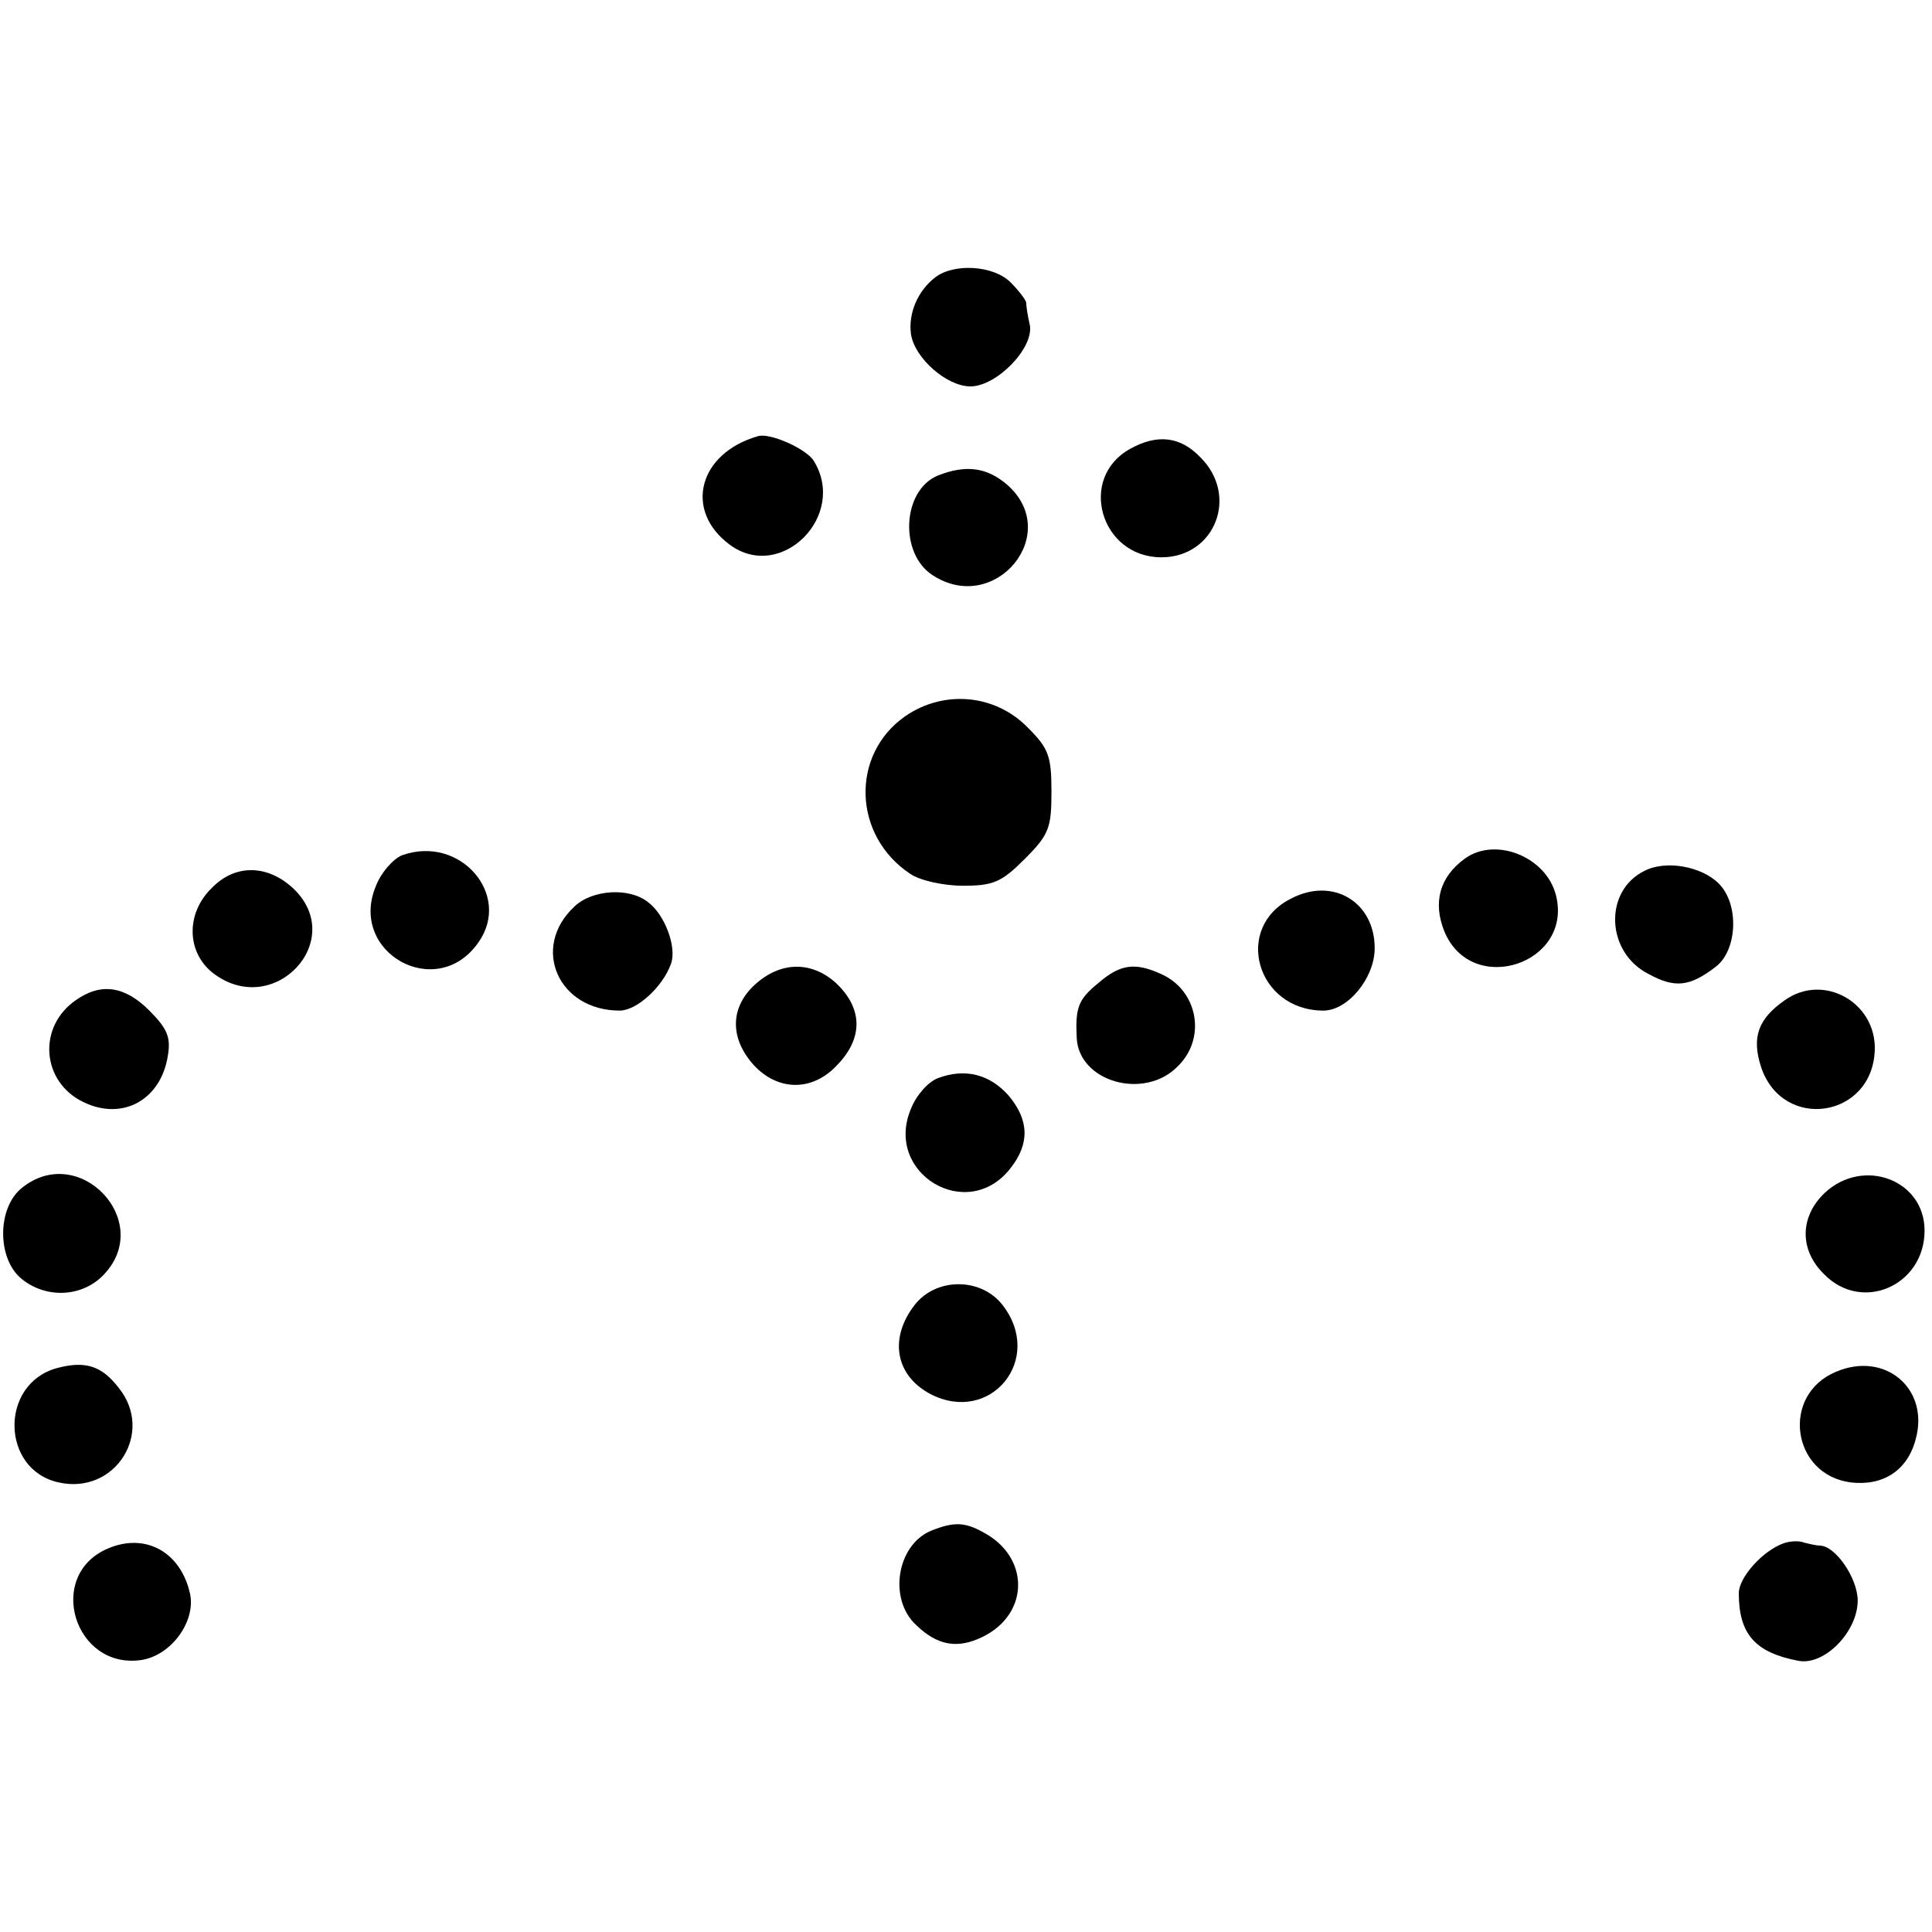
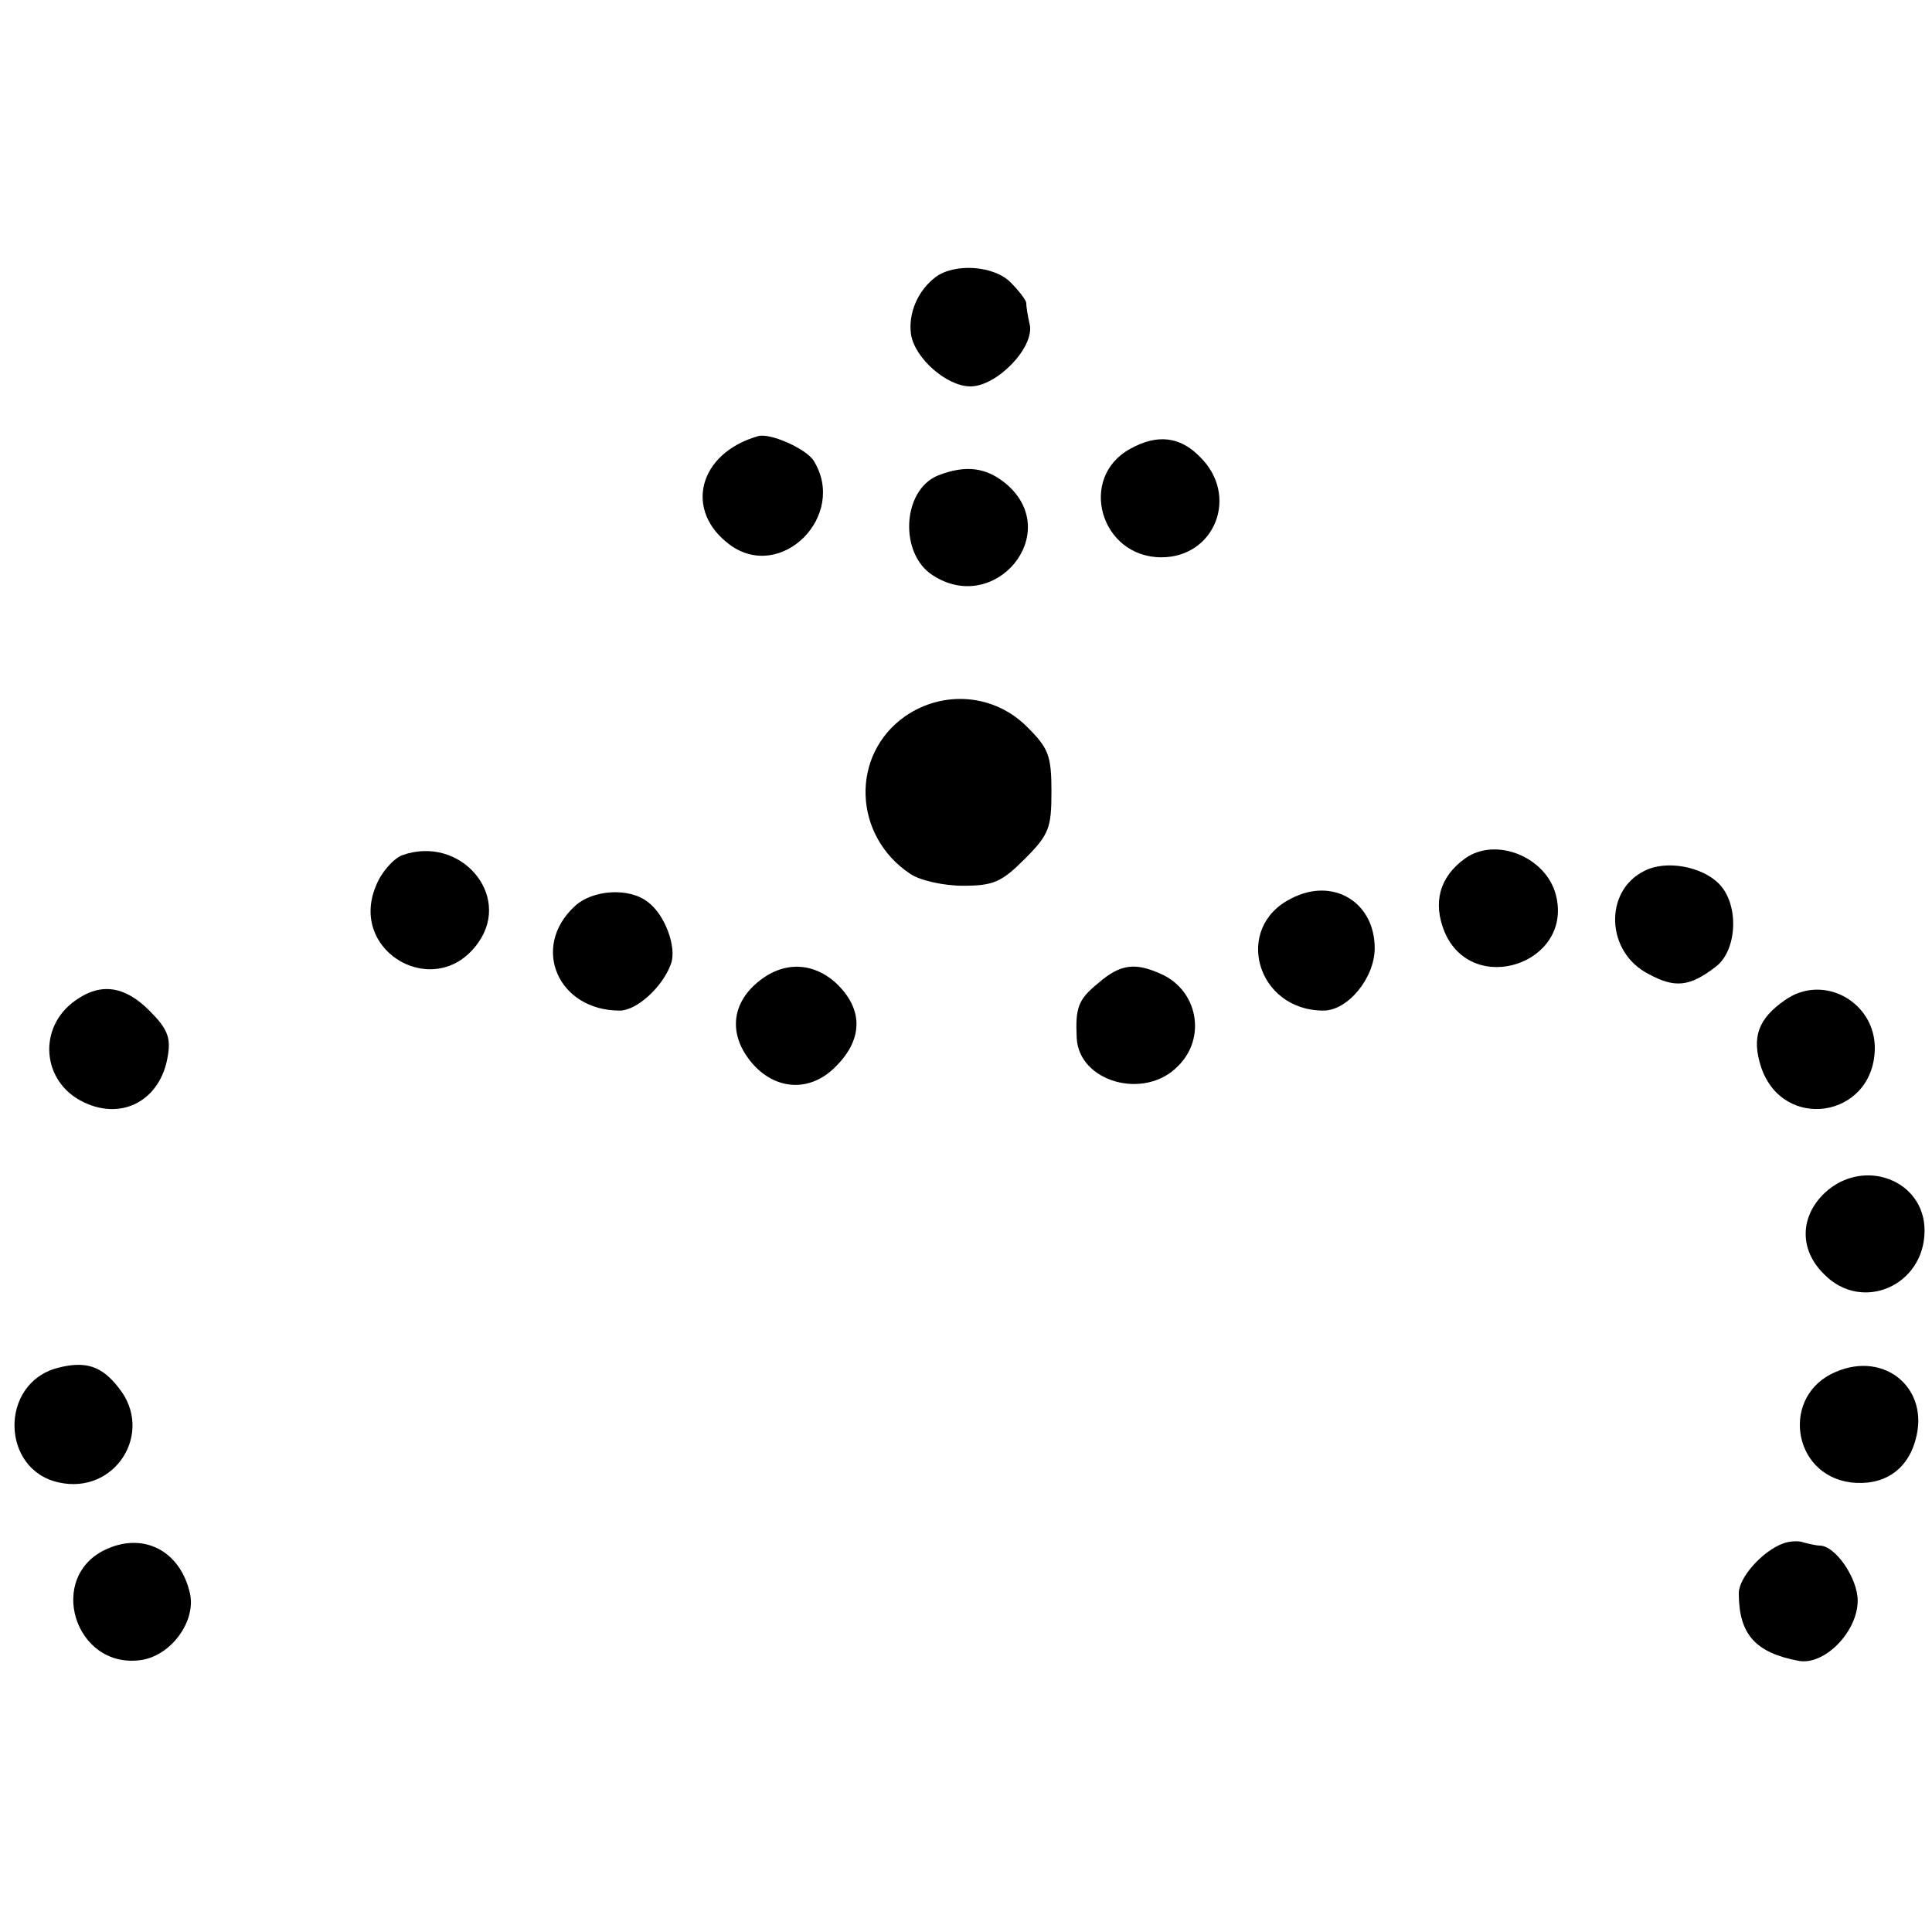
<svg xmlns="http://www.w3.org/2000/svg" version="1.0" width="260pt" height="260pt" viewBox="0 0 260 260" preserveAspectRatio="xMidYMid meet">
  <g transform="translate(0,260) scale(0.1,-0.1)" fill="#000000" stroke="none">
    <path d="M1259 2227 c-24 -18 -37 -49 -33 -77 5 -32 48 -70 80 -70 35 0 85 51 80 82 -3 13 -5 26 -5 31 -1 4 -10 16 -21 27 -23 23 -76 26 -101 7z" />
    <path d="M1020 2013 c-80 -23 -100 -100 -38 -146 69 -51 159 39 113 113 -10 16 -59 38 -75 33z" />
    <path d="M1521 1996 c-71 -39 -40 -146 42 -146 72 0 105 83 52 135 -27 28 -58 31 -94 11z" />
    <path d="M1262 1960 c-48 -20 -52 -105 -7 -134 84 -55 176 56 100 122 -27 23 -55 27 -93 12z" />
    <path d="M1218 1636 c-74 -52 -70 -161 7 -212 13 -9 45 -16 71 -16 41 0 52 5 83 36 33 33 36 42 36 91 0 48 -4 58 -32 86 -44 45 -113 51 -165 15z" />
    <path d="M541 1449 c-12 -5 -28 -23 -35 -41 -38 -90 82 -157 138 -76 45 64 -25 145 -103 117z" />
    <path d="M1972 1445 c-35 -25 -44 -60 -28 -99 37 -88 173 -43 150 49 -13 52 -81 79 -122 50z" />
    <path d="M2213 1428 c-55 -27 -52 -110 6 -139 35 -19 55 -17 90 10 29 22 32 84 4 112 -23 23 -71 32 -100 17z" />
-     <path d="M285 1405 c-35 -34 -34 -86 1 -114 82 -64 183 44 108 114 -35 32 -78 32 -109 0z" />
    <path d="M1738 1391 c-79 -39 -47 -151 43 -151 33 0 69 44 69 84 0 62 -56 96 -112 67z" />
    <path d="M773 1380 c-59 -55 -22 -140 61 -140 23 0 58 32 69 63 8 22 -8 66 -31 83 -25 20 -75 17 -99 -6z" />
    <path d="M1016 1275 c-34 -31 -34 -73 -1 -109 32 -34 77 -35 110 -1 37 37 37 78 -1 113 -33 29 -74 28 -108 -3z" />
    <path d="M1478 1277 c-27 -22 -31 -33 -29 -74 3 -59 91 -84 136 -38 39 38 27 102 -22 124 -35 16 -55 14 -85 -12z" />
    <path d="M102 1254 c-52 -36 -46 -110 10 -137 53 -26 105 3 114 63 4 24 -1 36 -25 60 -33 33 -65 38 -99 14z" />
    <path d="M2402 1254 c-36 -25 -45 -50 -32 -90 29 -87 150 -69 153 23 2 64 -69 104 -121 67z" />
-     <path d="M1262 1149 c-13 -5 -29 -23 -36 -41 -37 -87 76 -155 134 -80 26 33 25 65 -3 98 -25 28 -58 37 -95 23z" />
-     <path d="M29 1001 c-33 -27 -33 -95 0 -122 33 -27 82 -25 111 6 68 72 -34 179 -111 116z" />
    <path d="M2456 995 c-34 -32 -35 -77 -1 -110 51 -52 135 -15 135 59 0 68 -82 99 -134 51z" />
-     <path d="M1231 844 c-35 -45 -26 -95 21 -120 81 -42 154 47 97 120 -29 37 -89 37 -118 0z" />
    <path d="M77 759 c-78 -21 -76 -137 2 -154 76 -17 129 67 81 127 -23 30 -45 37 -83 27z" />
    <path d="M2471 754 c-75 -31 -60 -139 20 -149 43 -5 76 16 87 58 19 68 -41 119 -107 91z" />
-     <path d="M1253 540 c-46 -19 -58 -92 -20 -127 29 -28 56 -32 89 -16 64 31 64 108 1 141 -25 14 -40 14 -70 2z" />
    <path d="M145 516 c-84 -36 -45 -163 45 -150 40 6 73 51 66 88 -12 57 -60 84 -111 62z" />
    <path d="M2400 523 c-28 -10 -60 -46 -60 -67 0 -55 22 -80 80 -91 35 -7 80 39 80 81 0 30 -30 74 -51 74 -4 0 -13 2 -21 4 -7 3 -20 2 -28 -1z" />
  </g>
</svg>